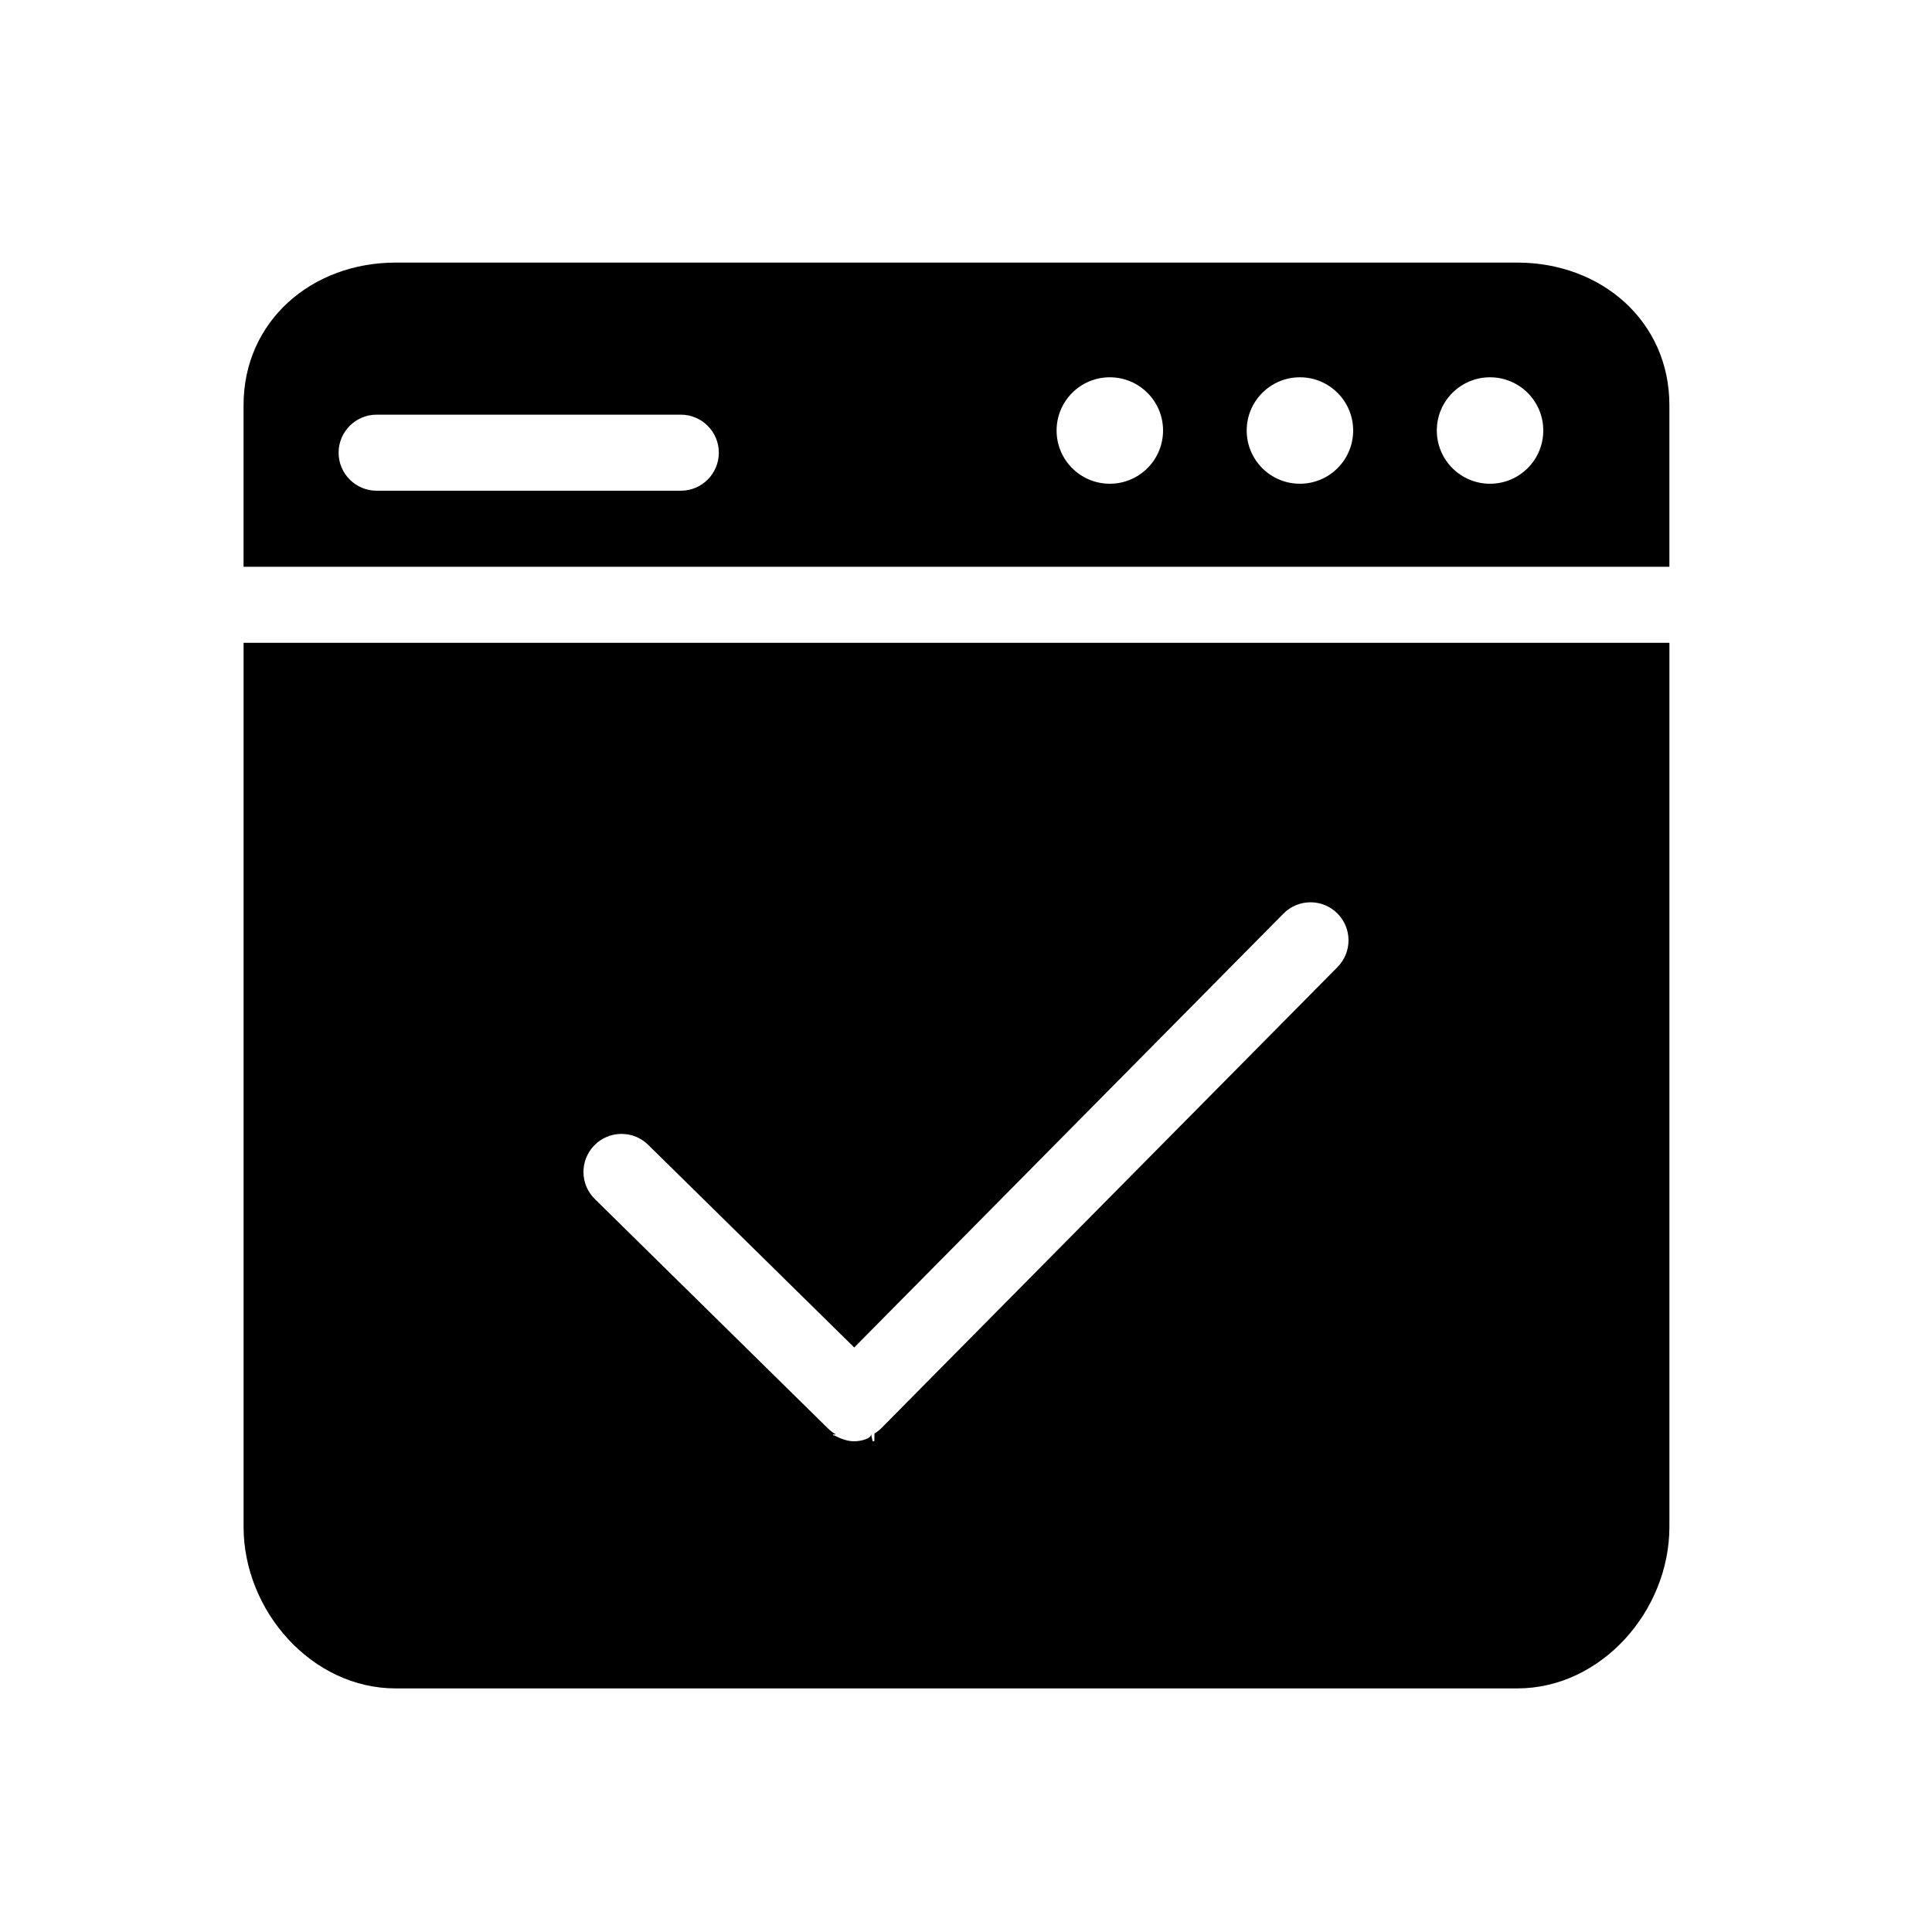
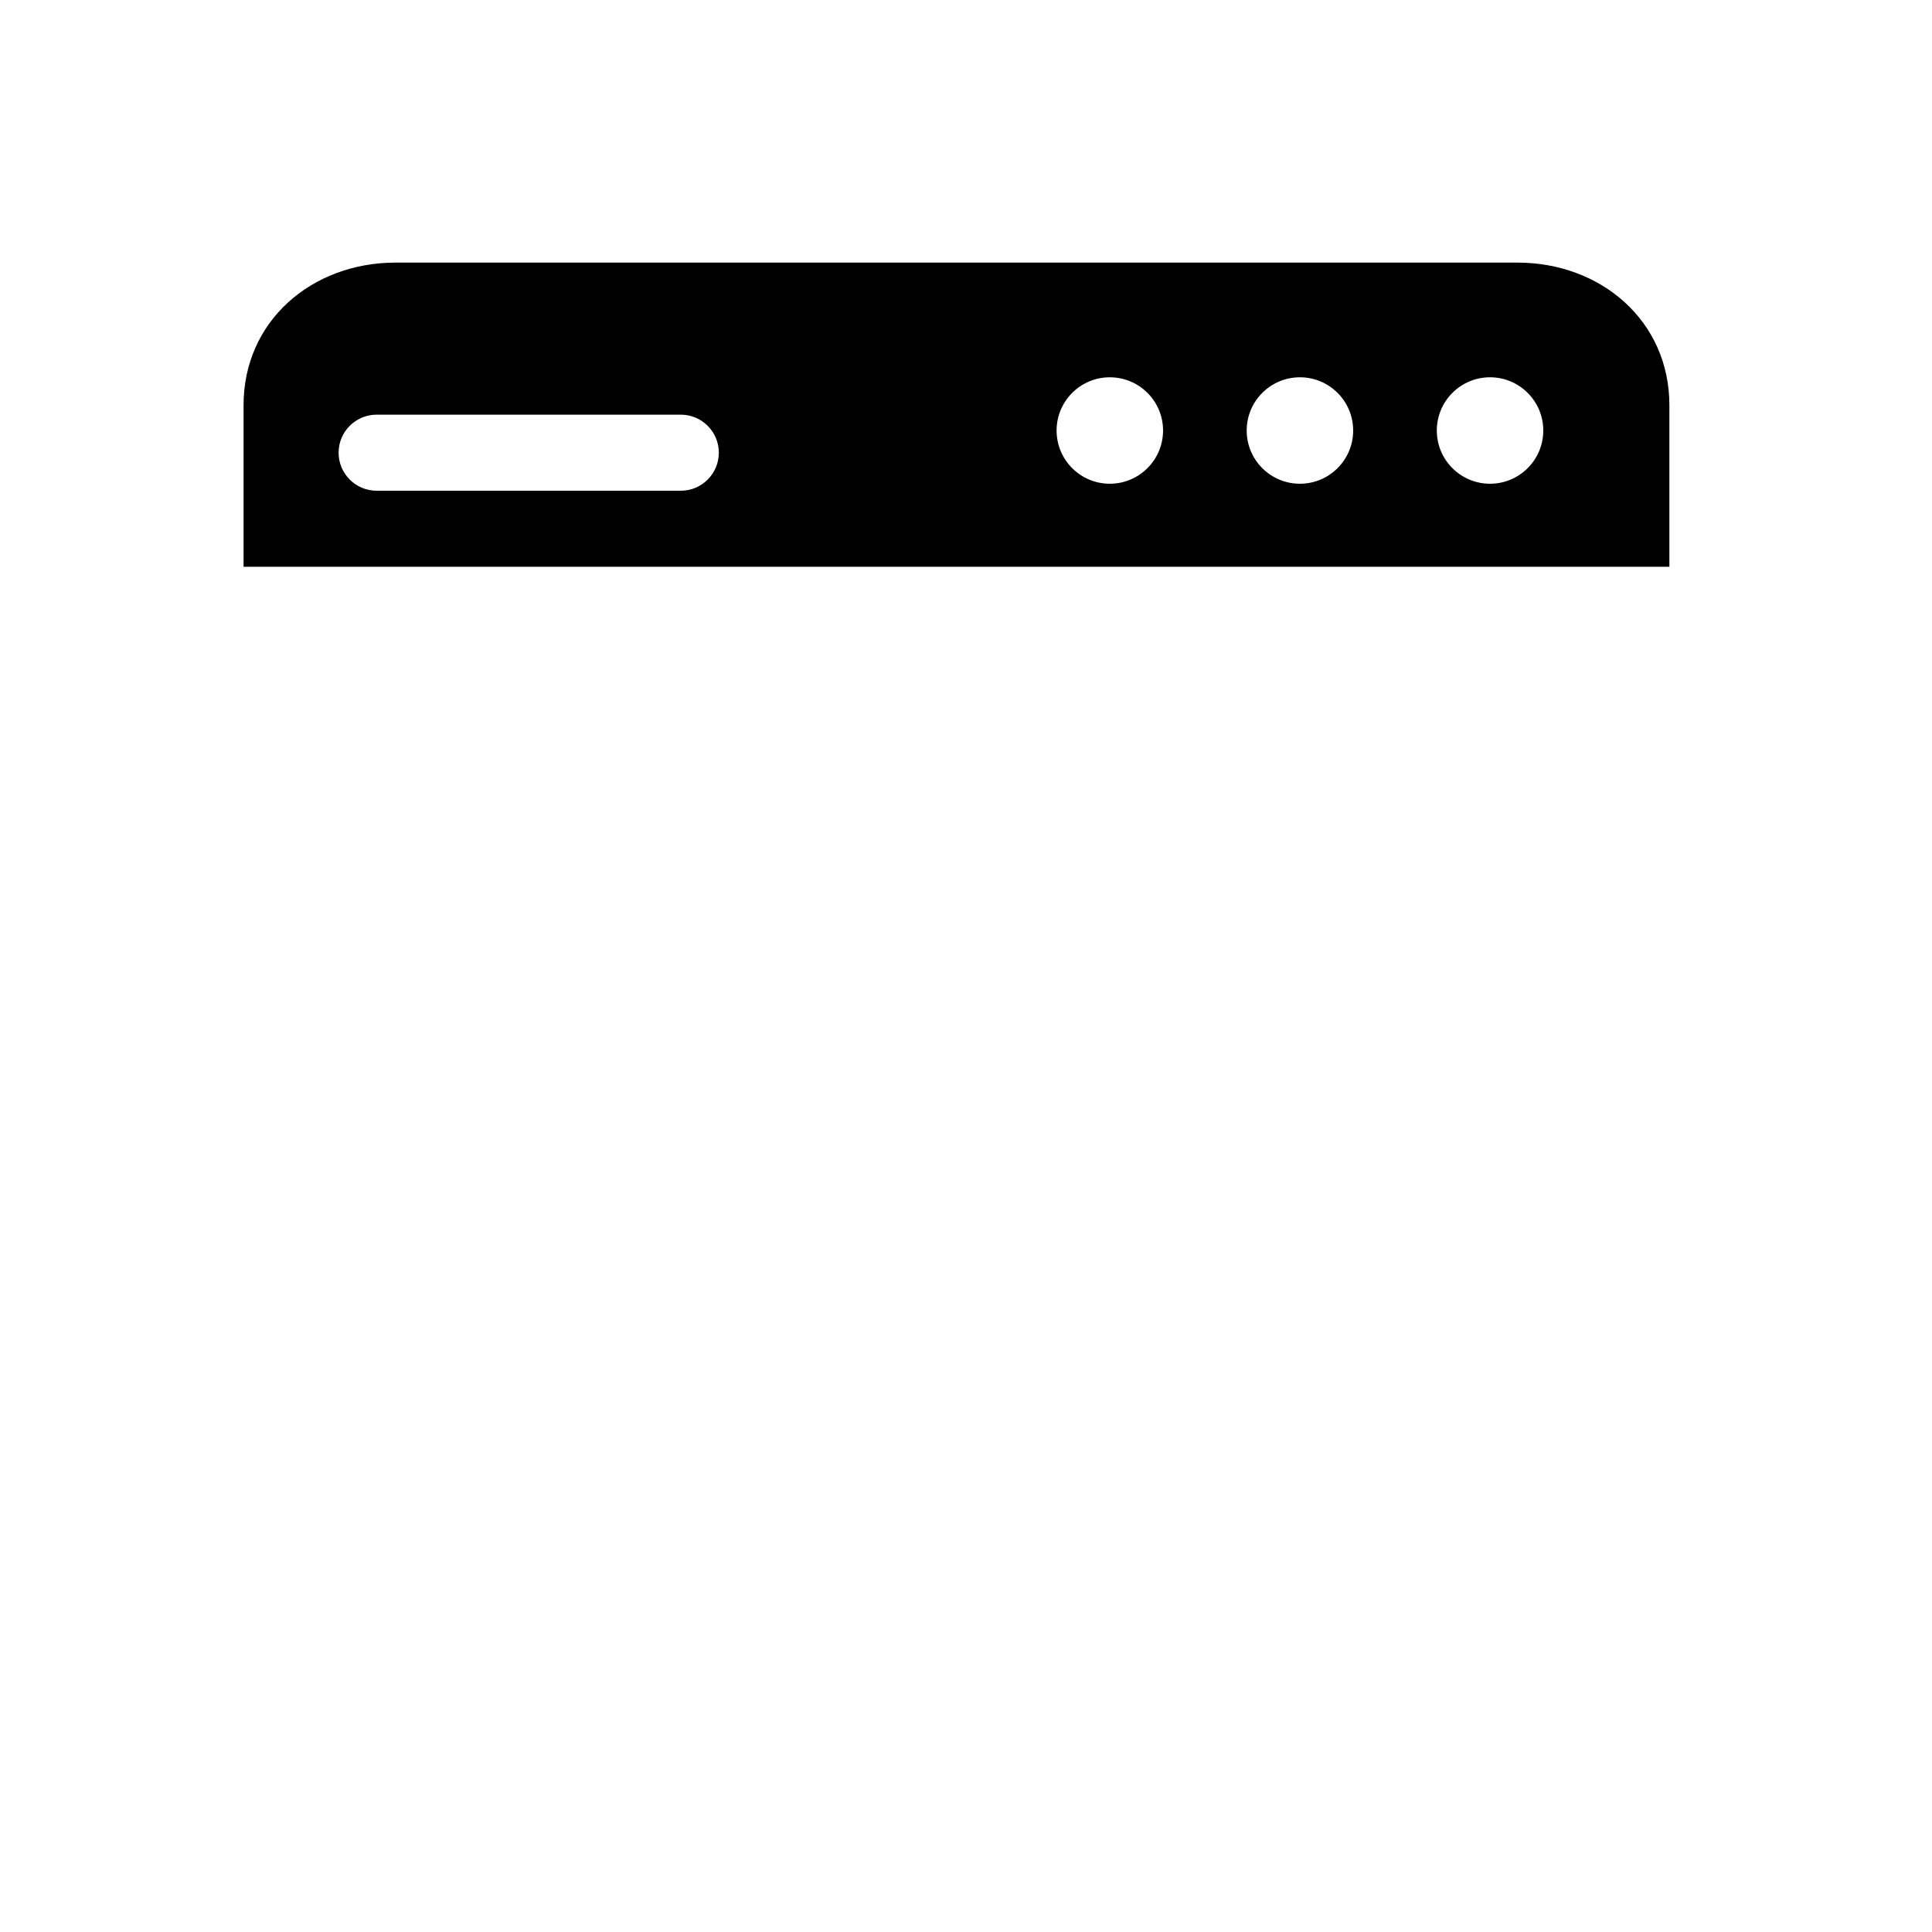
<svg xmlns="http://www.w3.org/2000/svg" fill="#000000" width="800px" height="800px" version="1.1" viewBox="144 144 512 512">
  <g>
    <path d="m546.1 213.59h-297.25c-22.258 0-40.305 15.527-40.305 37.785v42.824h377.86v-42.824c0-22.258-18.043-37.785-40.305-37.785zm-221.68 60.457h-80.609c-5.562 0-10.078-4.516-10.078-10.078s4.516-10.078 10.078-10.078h80.609c5.562 0 10.078 4.516 10.078 10.078s-4.516 10.078-10.078 10.078zm113.69-1.852c-7.789 0-14.102-6.312-14.102-14.105 0-7.789 6.312-14.105 14.102-14.105 7.793 0 14.113 6.316 14.113 14.105-0.004 7.789-6.32 14.105-14.113 14.105zm50.379 0c-7.789 0-14.102-6.312-14.102-14.105 0-7.789 6.312-14.105 14.102-14.105 7.793 0 14.113 6.316 14.113 14.105 0 7.789-6.316 14.105-14.113 14.105zm50.383 0c-7.789 0-14.102-6.312-14.102-14.105 0-7.789 6.312-14.105 14.102-14.105 7.793 0 14.113 6.316 14.113 14.105 0 7.789-6.32 14.105-14.113 14.105z" />
-     <path d="m208.55 314.35v234.27c0 22.258 18.047 42.824 40.305 42.824h297.25c22.258 0 40.305-20.566 40.305-42.824v-234.27zm289.91 85.93-120.81 122.11c-0.57 0.578-1.188 1.074-1.848 1.48h-0.004c-0.004 0 0.004 0.012-0.016 0.012 0 0-0.004 0.004-0.012 0.004-0.004 0-0.012 0.004-0.012 0.004h-0.004c-0.004 0.004-0.016-0.004-0.016 0.012-0.004 0-0.016 0.992-0.016 1.02-0.016 0-0.012 1.02-0.016 1.02h-0.449c0.004 0.004-0.445-2.004-0.445-2v0.277c0 0.969-2.531 1.727-4.34 1.727h-0.273-0.012-0.008-0.012-0.004-0.012c-1.559 0-3.551-0.734-4.957-1.496-0.004 0-0.465-0.145-0.465-0.145l0.004-0.07s0.012-0.039 0-0.039v-0.023-0.012-0.004s0.422 0.004 0.418-0.012c-0.004 0 0.246-0.012 0.203-0.012 0 0 0.105-0.004 0.102-0.004s0.047-0.004 0.039-0.004c-0.766-0.434-1.465-0.973-2.125-1.621l-61.742-60.754c-3.969-3.898-4.012-10.281-0.105-14.246 3.906-3.965 10.281-4.019 14.246-0.117l54.609 53.707 113.76-114.99c3.918-3.953 10.297-3.988 14.246-0.074 3.949 3.906 3.984 10.289 0.074 14.246z" />
  </g>
</svg>